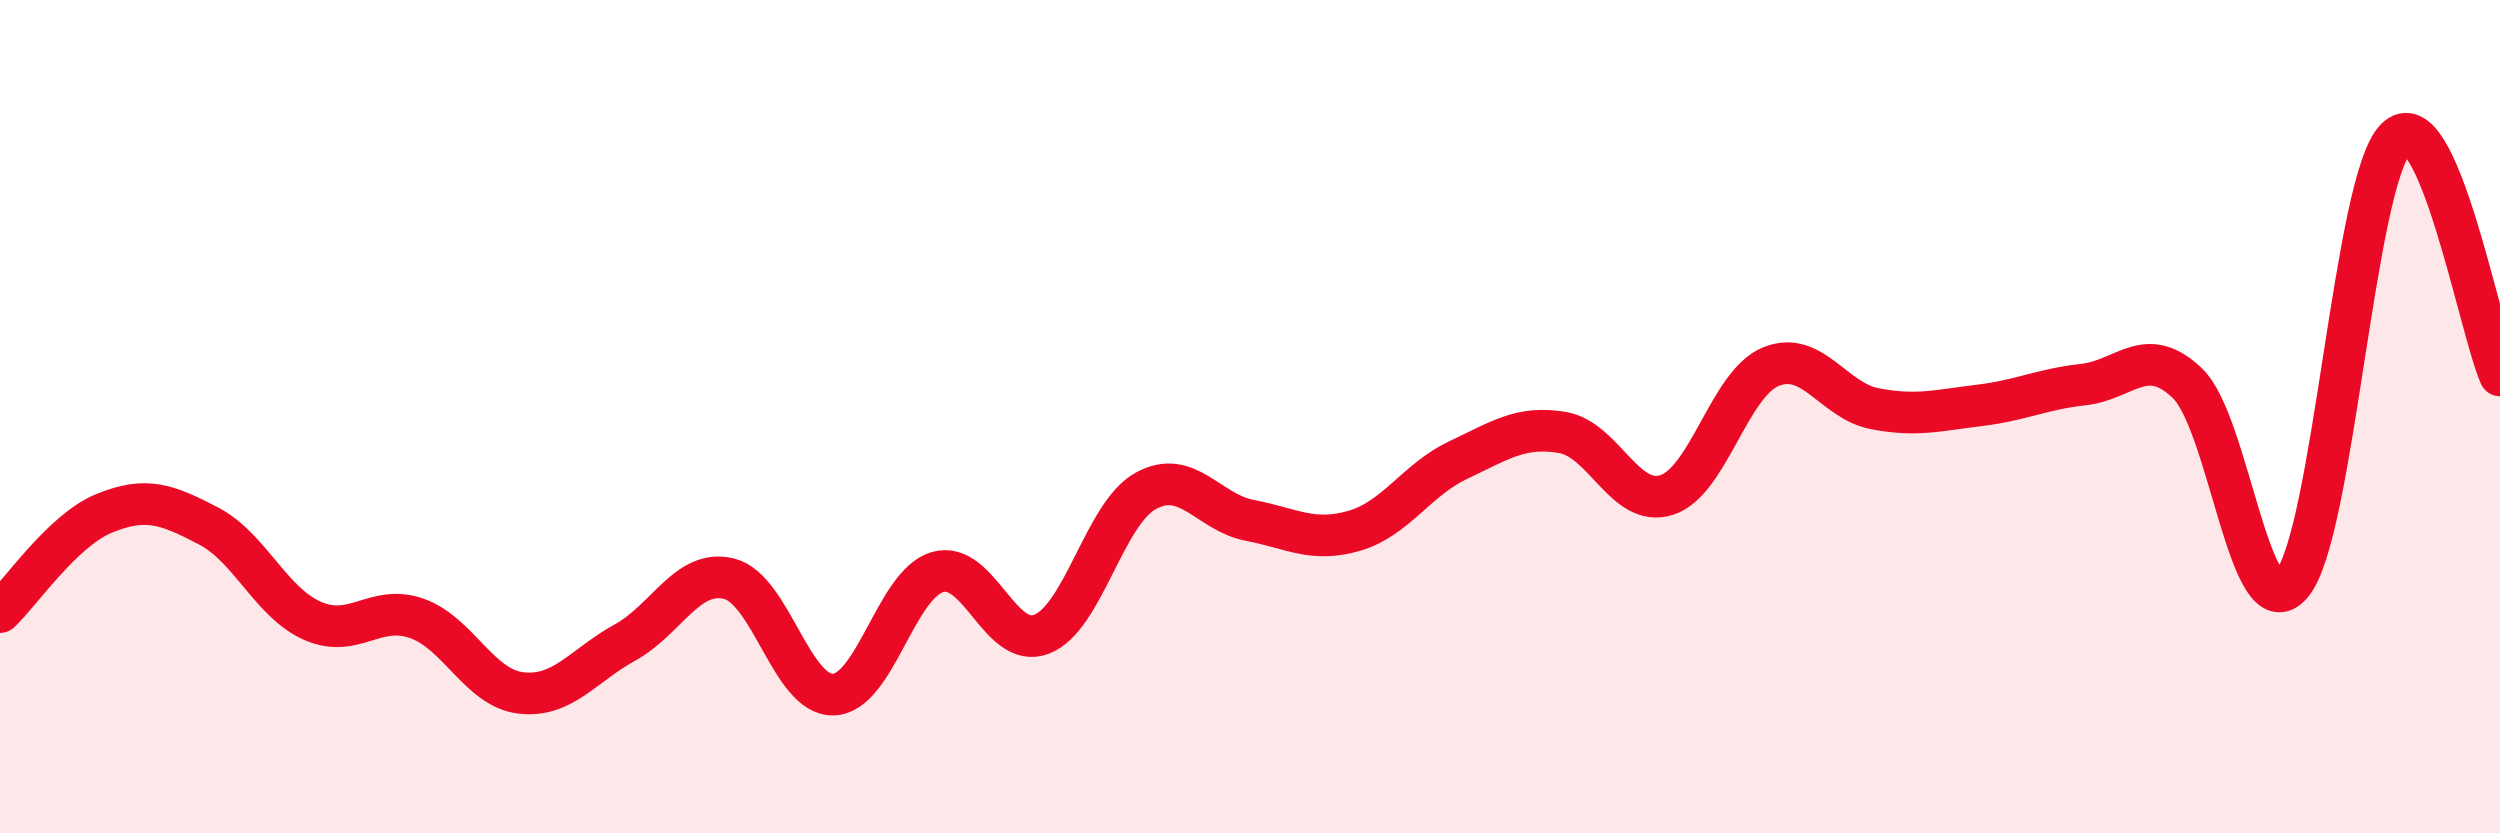
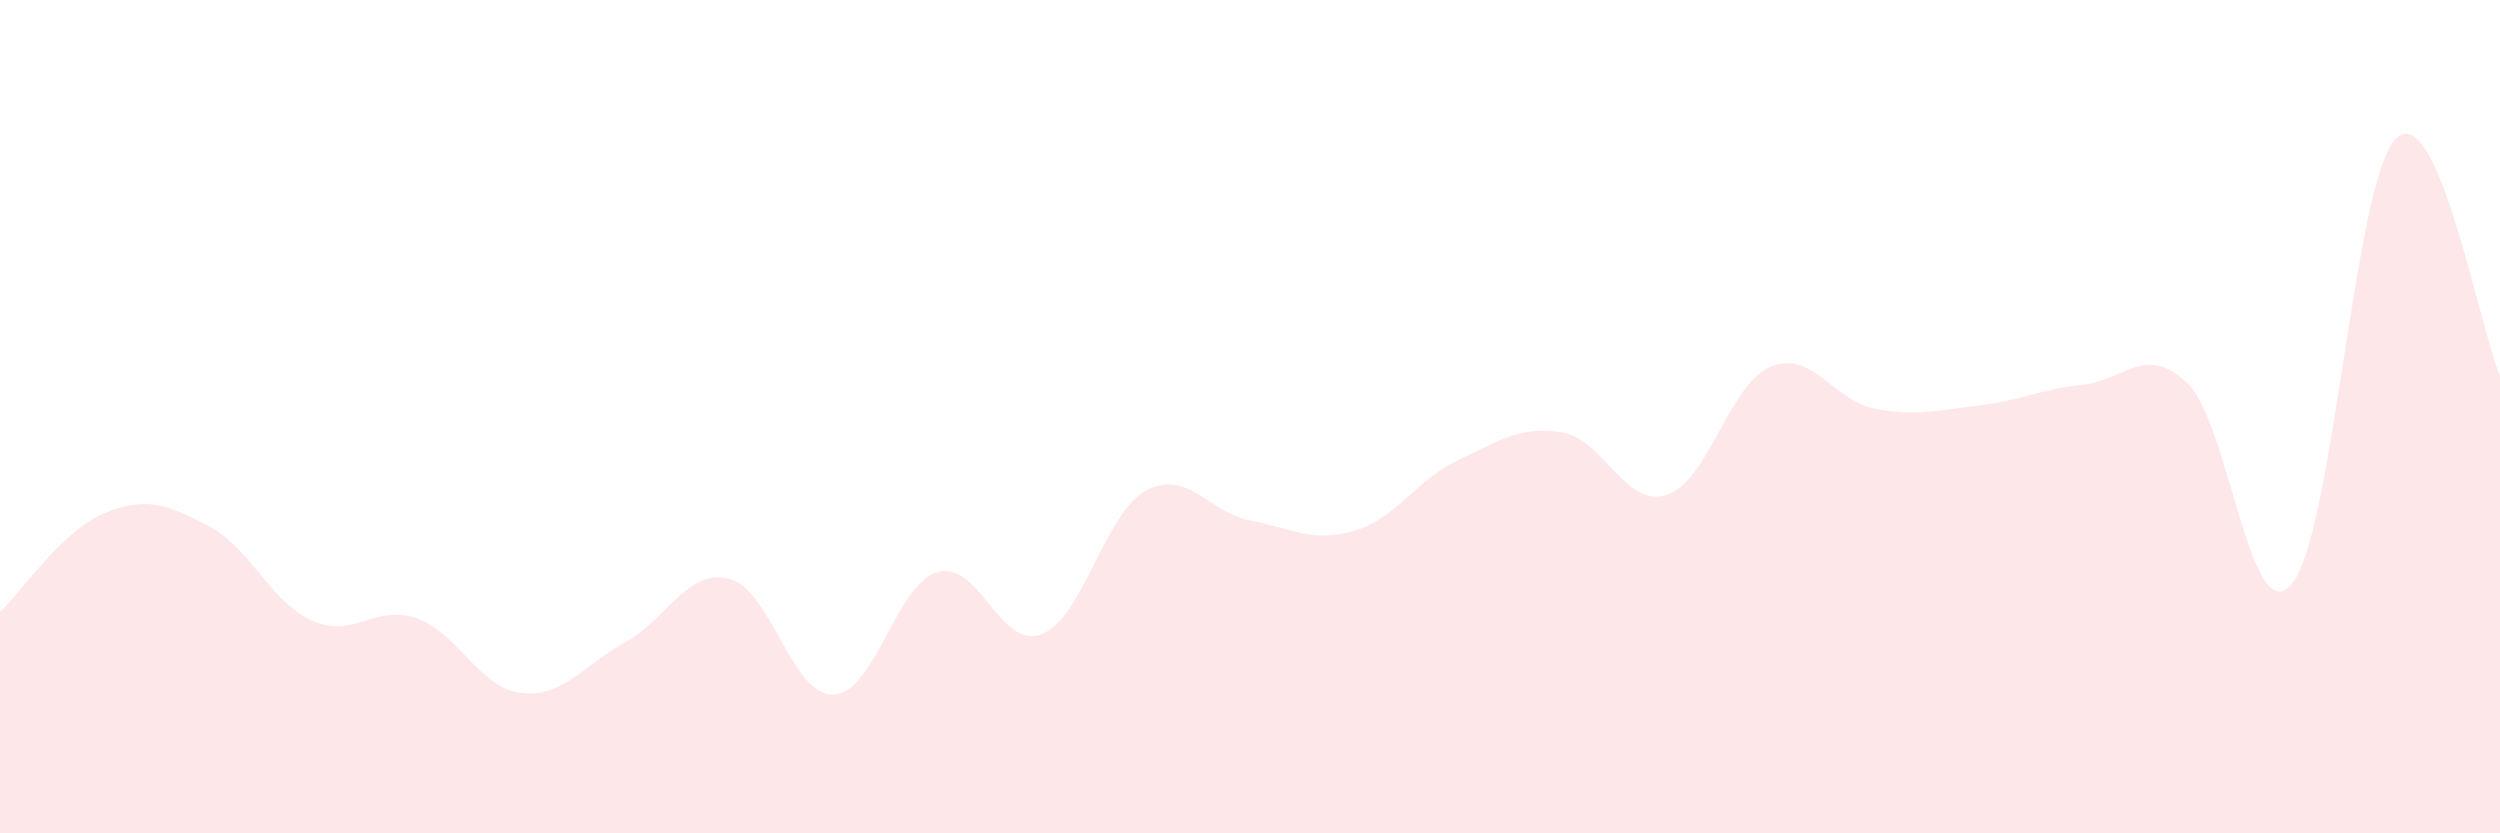
<svg xmlns="http://www.w3.org/2000/svg" width="60" height="20" viewBox="0 0 60 20">
  <path d="M 0,14.69 C 0.5,14.22 1.5,12.73 2.5,12.32 C 3.5,11.91 4,12.1 5,12.62 C 6,13.14 6.5,14.46 7.5,14.9 C 8.5,15.34 9,14.49 10,14.84 C 11,15.19 11.5,16.51 12.5,16.63 C 13.5,16.75 14,15.97 15,15.42 C 16,14.87 16.5,13.64 17.5,13.89 C 18.5,14.14 19,16.7 20,16.67 C 21,16.64 21.5,14.02 22.5,13.73 C 23.5,13.44 24,15.61 25,15.22 C 26,14.83 26.5,12.33 27.5,11.78 C 28.5,11.23 29,12.3 30,12.49 C 31,12.68 31.5,13.03 32.5,12.74 C 33.5,12.45 34,11.51 35,11.04 C 36,10.57 36.5,10.21 37.5,10.38 C 38.5,10.55 39,12.2 40,11.88 C 41,11.56 41.5,9.21 42.5,8.8 C 43.5,8.39 44,9.62 45,9.81 C 46,10 46.5,9.85 47.5,9.73 C 48.5,9.61 49,9.34 50,9.23 C 51,9.12 51.5,8.24 52.5,9.2 C 53.5,10.16 54,15.19 55,14.02 C 56,12.85 56.5,4.33 57.5,3.33 C 58.5,2.33 59.5,7.87 60,9.01L60 20L0 20Z" fill="#EB0A25" opacity="0.1" stroke-linecap="round" stroke-linejoin="round" />
-   <path d="M 0,14.69 C 0.5,14.22 1.5,12.73 2.5,12.32 C 3.5,11.91 4,12.1 5,12.62 C 6,13.14 6.5,14.46 7.5,14.9 C 8.5,15.34 9,14.49 10,14.84 C 11,15.19 11.5,16.51 12.5,16.63 C 13.5,16.75 14,15.97 15,15.42 C 16,14.87 16.5,13.64 17.5,13.89 C 18.5,14.14 19,16.7 20,16.67 C 21,16.64 21.5,14.02 22.5,13.73 C 23.5,13.44 24,15.61 25,15.22 C 26,14.83 26.5,12.33 27.5,11.78 C 28.5,11.23 29,12.3 30,12.49 C 31,12.68 31.5,13.03 32.5,12.74 C 33.5,12.45 34,11.51 35,11.04 C 36,10.57 36.5,10.21 37.5,10.38 C 38.5,10.55 39,12.2 40,11.88 C 41,11.56 41.5,9.21 42.5,8.8 C 43.5,8.39 44,9.62 45,9.81 C 46,10 46.5,9.85 47.5,9.73 C 48.5,9.61 49,9.34 50,9.23 C 51,9.12 51.5,8.24 52.5,9.2 C 53.5,10.16 54,15.19 55,14.02 C 56,12.85 56.5,4.33 57.5,3.33 C 58.5,2.33 59.5,7.87 60,9.01" stroke="#EB0A25" stroke-width="1" fill="none" stroke-linecap="round" stroke-linejoin="round" />
</svg>